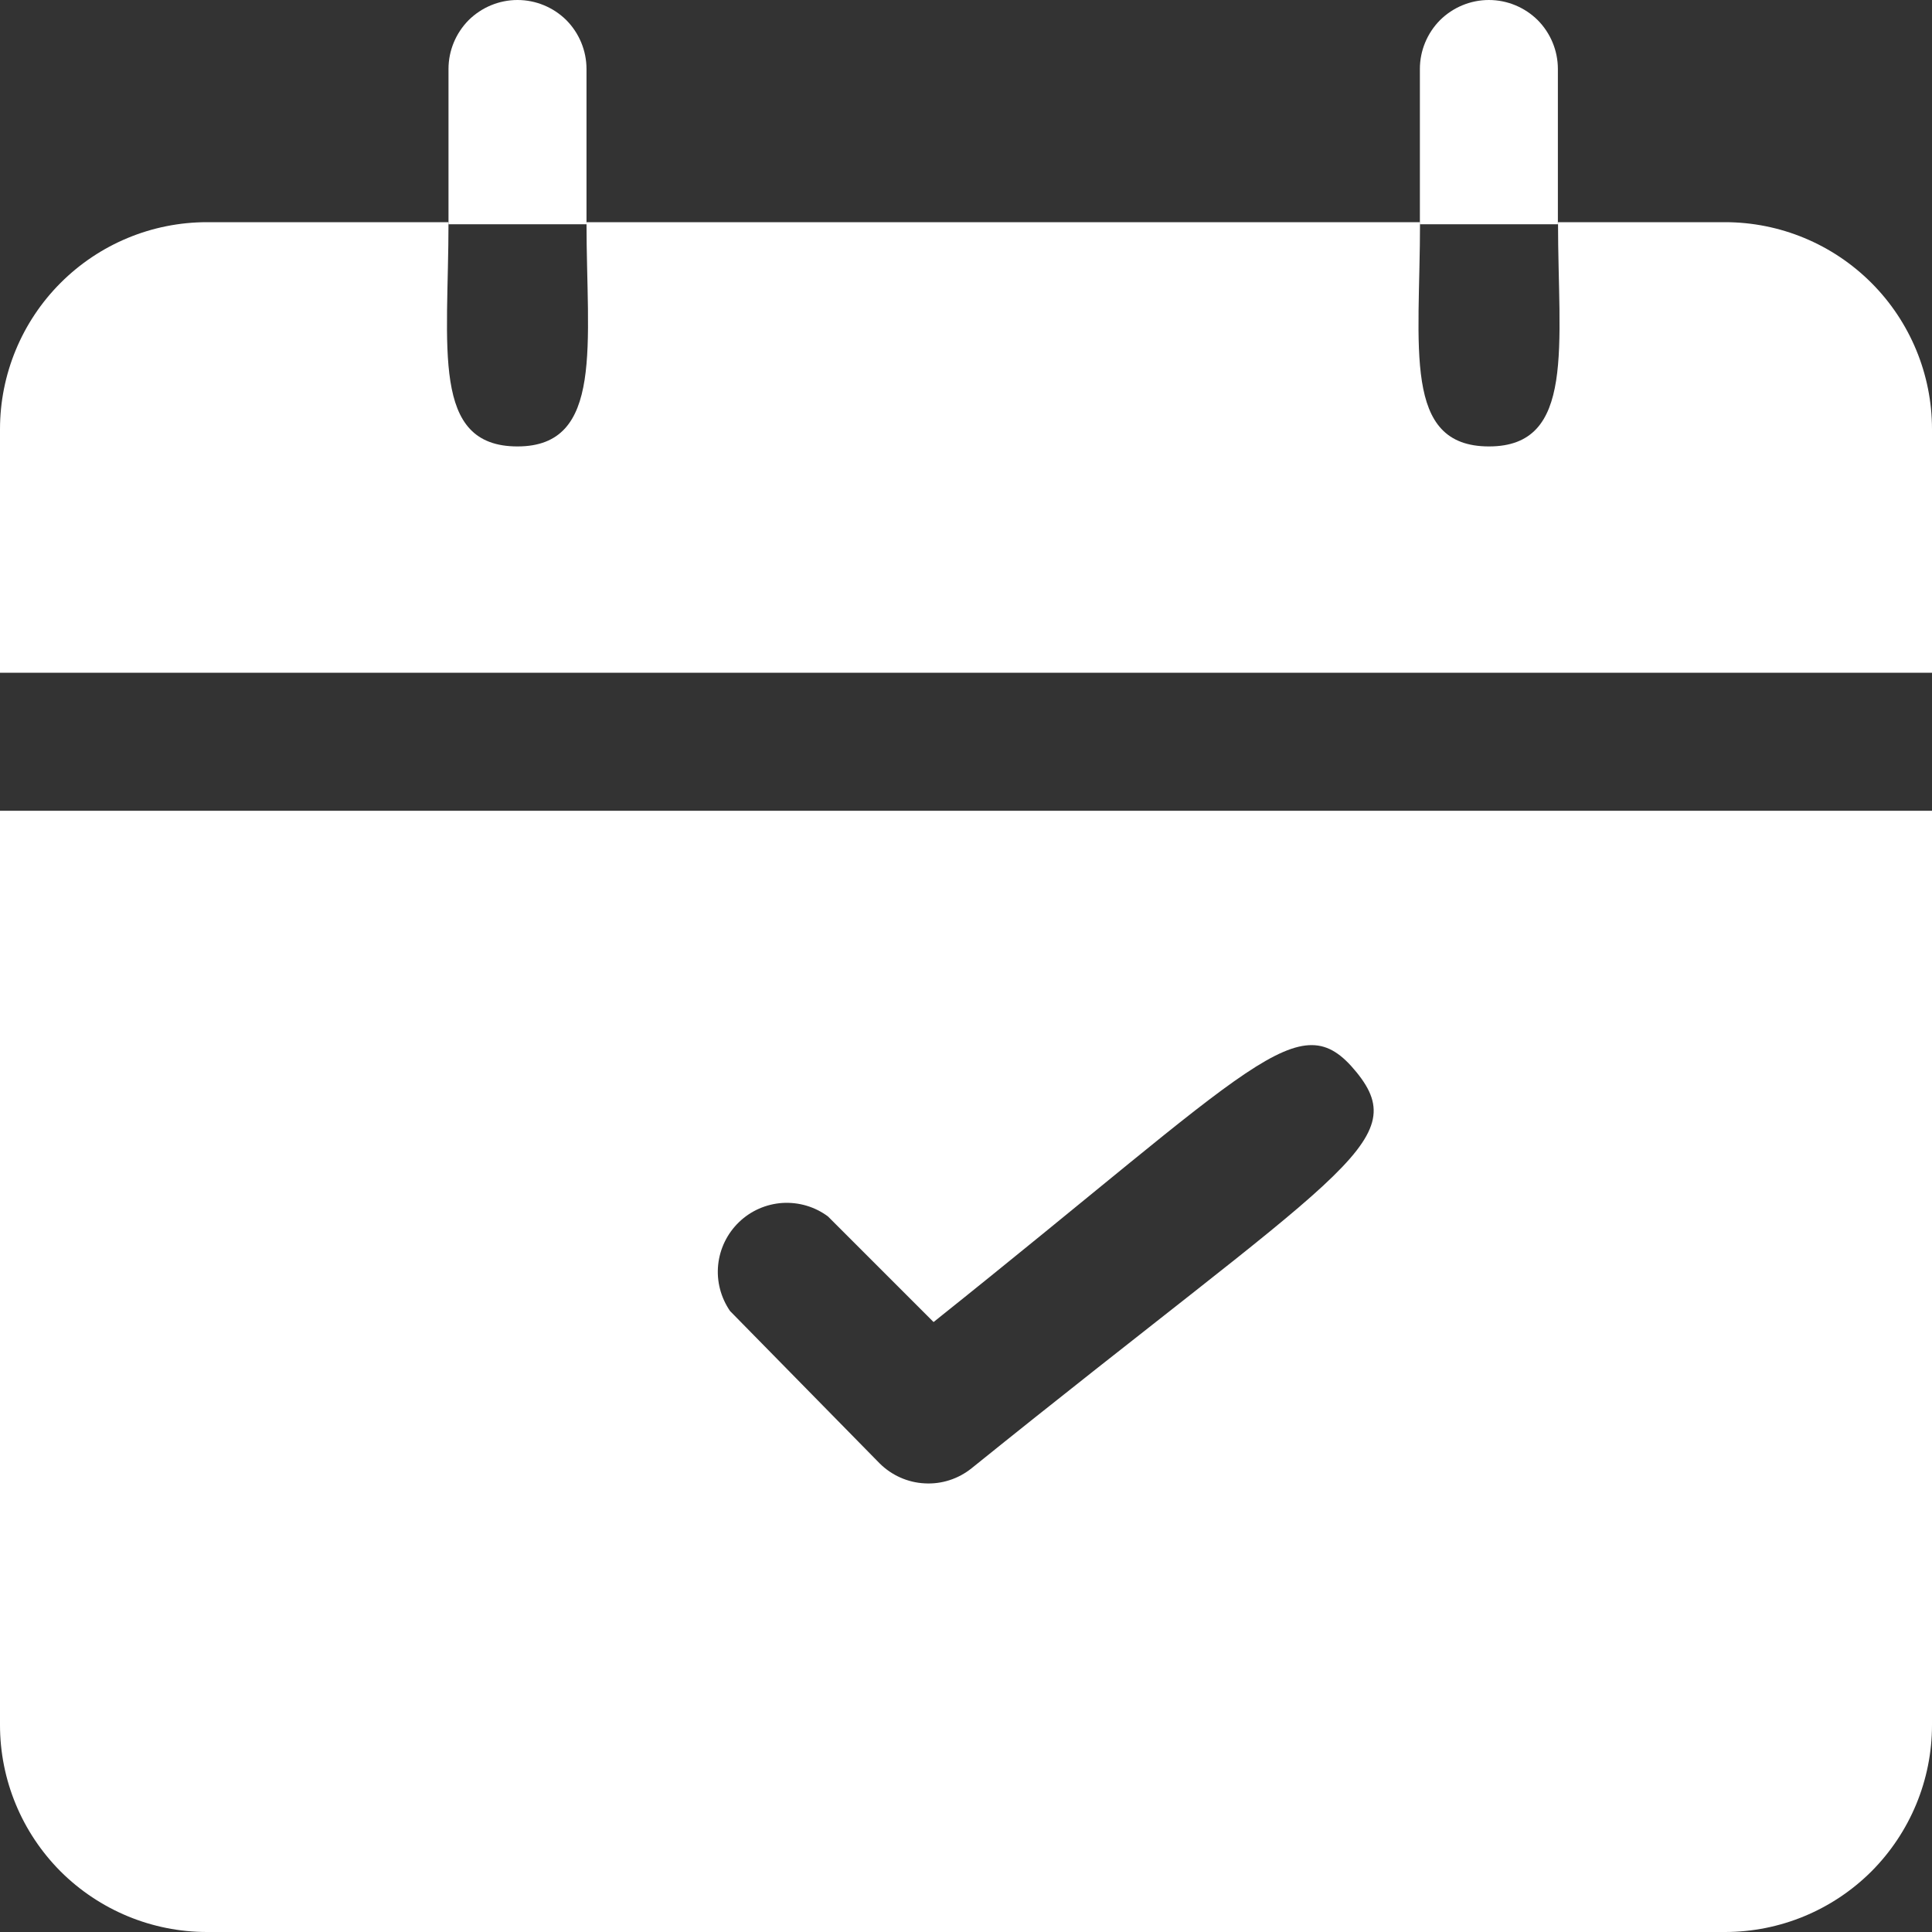
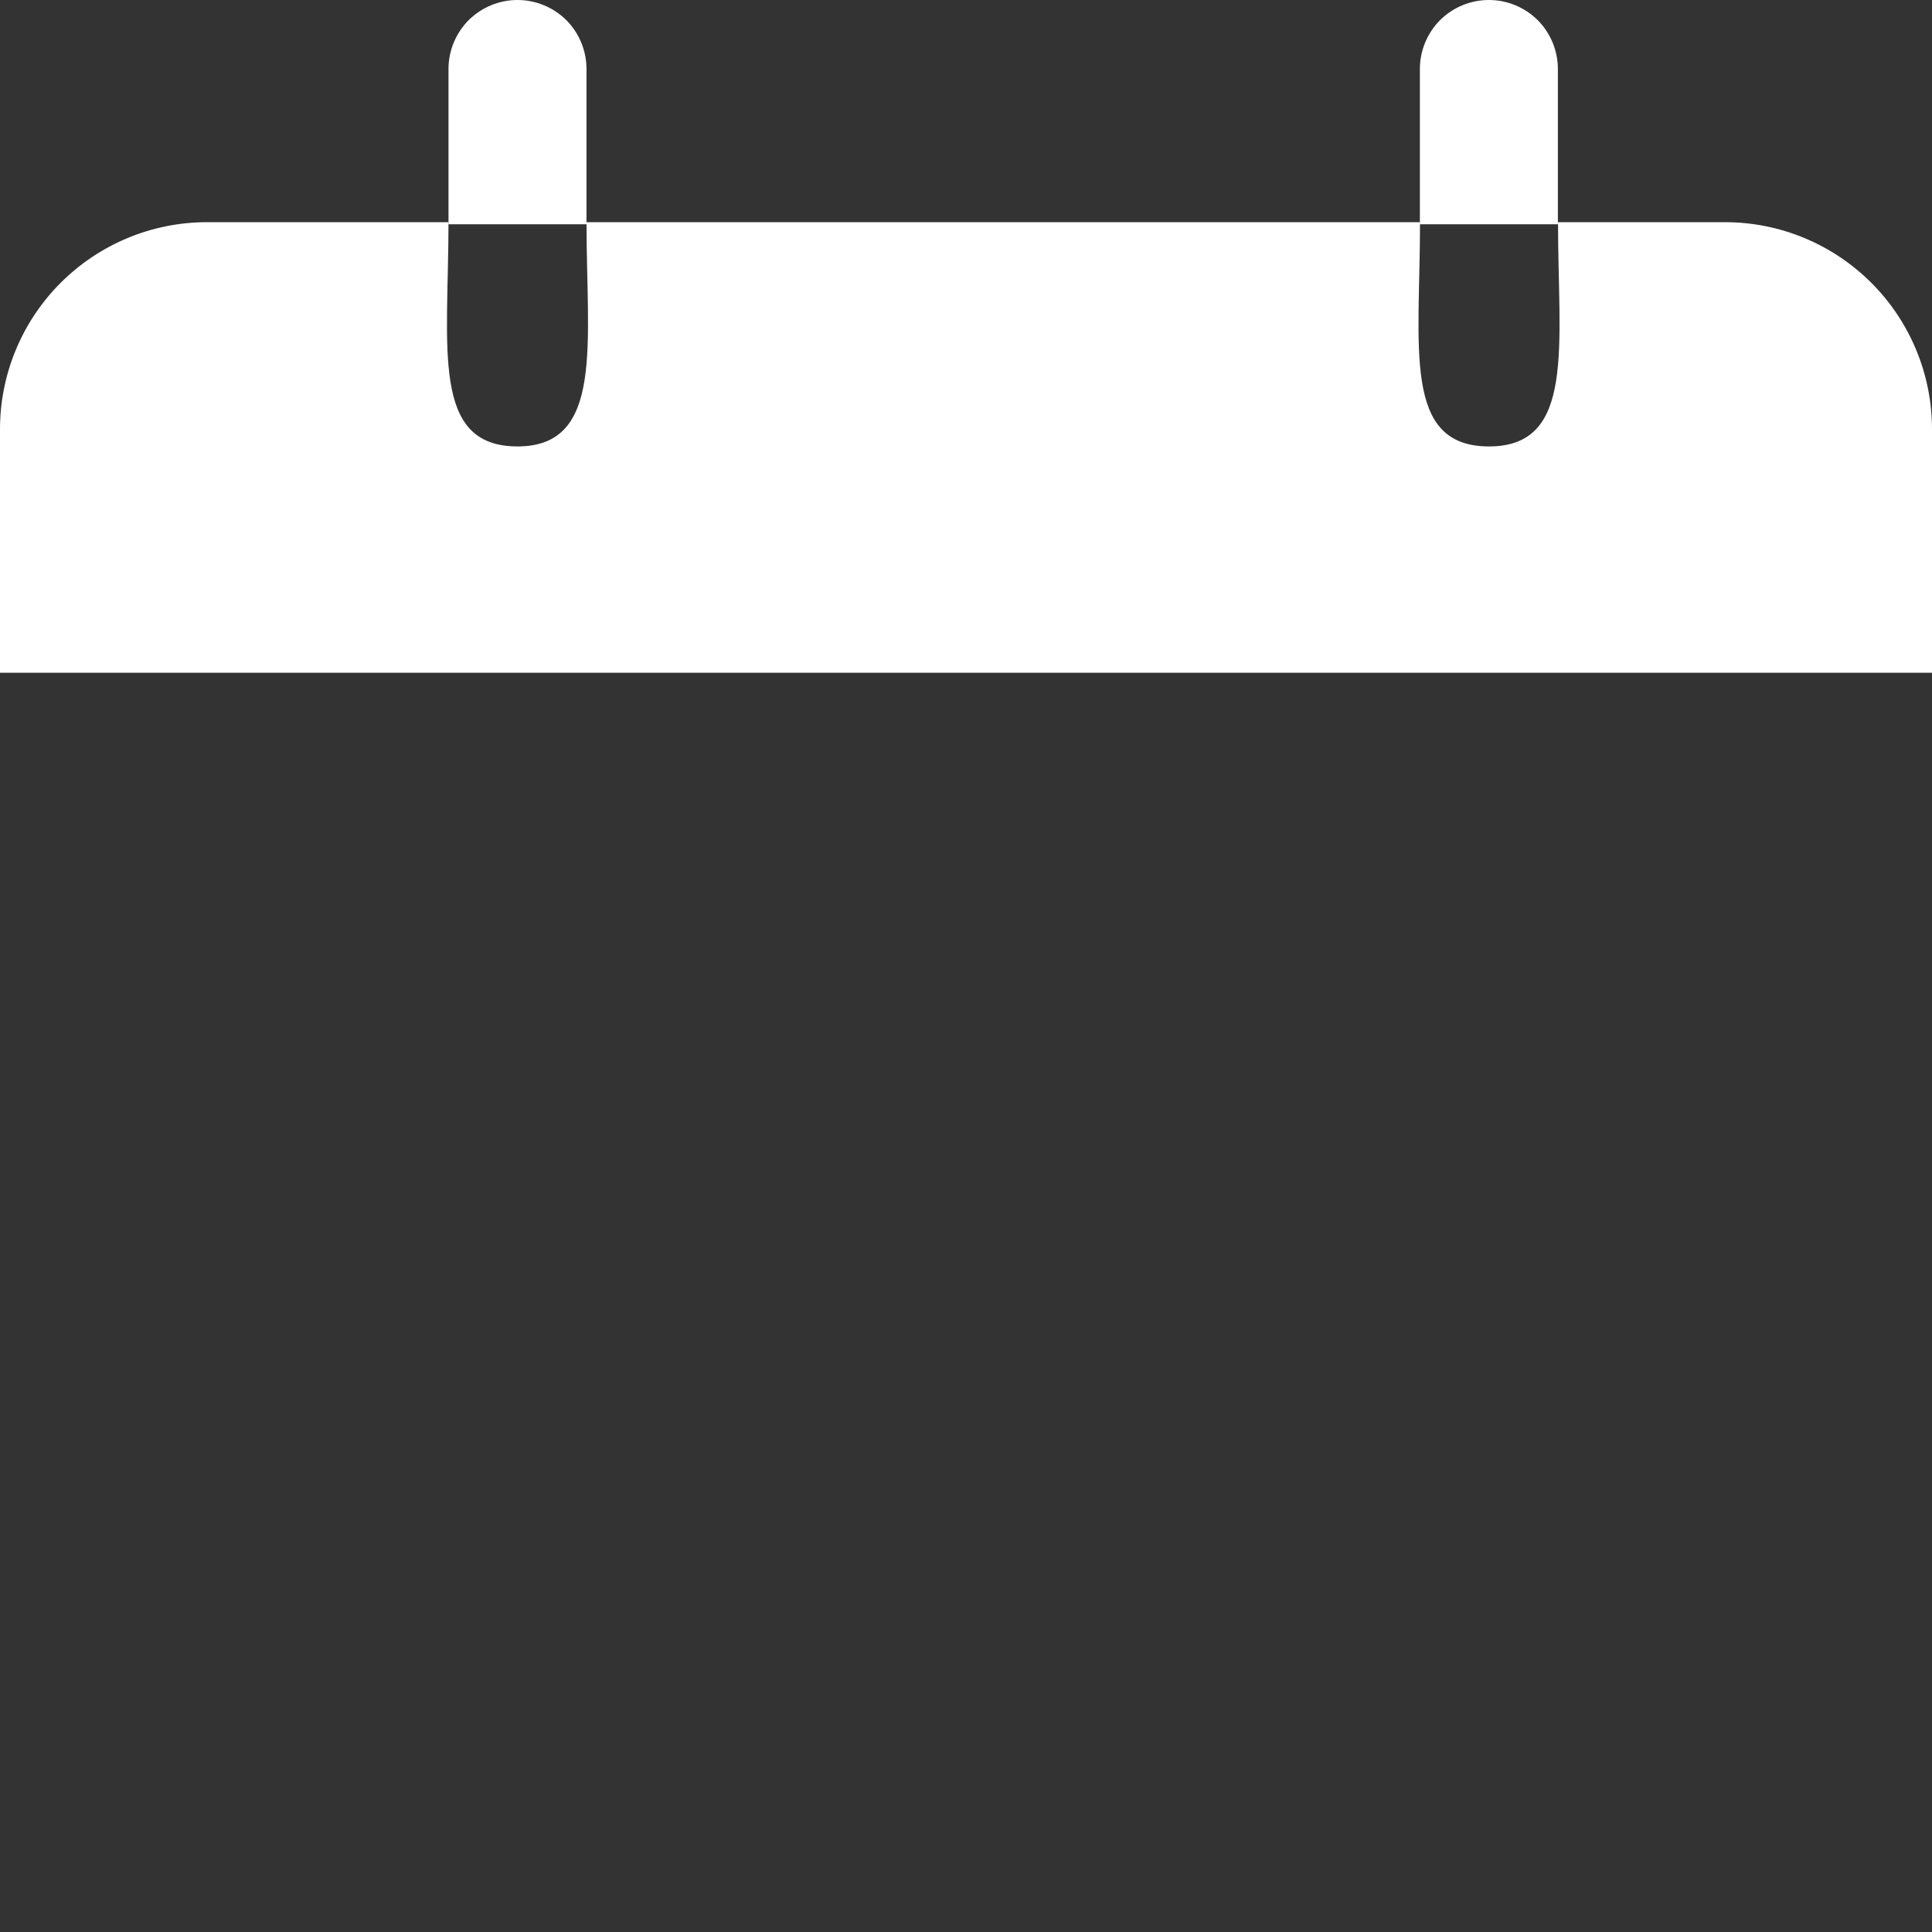
<svg xmlns="http://www.w3.org/2000/svg" width="14" height="14" viewBox="0 0 14 14" fill="none">
  <rect x="0" y="0" width="14" height="14" fill="#333333" stroke="none" />
  <path d="M14 3.11V4.875H0V3.11C0 2.713 0.158 2.331 0.439 2.05C0.721 1.768 1.102 1.61 1.5 1.61H3.25C3.25 2.52 3.12 3.235 3.75 3.235C4.38 3.235 4.25 2.49 4.25 1.61H10.29C10.29 2.52 10.16 3.235 10.79 3.235C11.42 3.235 11.29 2.505 11.29 1.61H12.5C12.898 1.61 13.279 1.768 13.561 2.05C13.842 2.331 14 2.713 14 3.11Z" fill="white" />
-   <path d="M0 5.875V12.5C0 12.898 0.158 13.279 0.439 13.561C0.721 13.842 1.102 14 1.5 14H12.5C12.898 14 13.279 13.842 13.561 13.561C13.842 13.279 14 12.898 14 12.5V5.875H0ZM7.04 10.64C6.944 10.717 6.823 10.756 6.701 10.749C6.578 10.743 6.462 10.691 6.375 10.605L5.29 9.5C5.223 9.402 5.192 9.284 5.204 9.166C5.216 9.049 5.269 8.939 5.355 8.856C5.44 8.774 5.551 8.725 5.67 8.717C5.788 8.71 5.905 8.744 6 8.815L6.765 9.58C9.12 7.7 9.415 7.26 9.83 7.77C10.245 8.28 9.695 8.5 7.04 10.64Z" fill="white" />
  <path d="M4.25 0.5V1.625H3.25V0.5C3.25 0.367 3.303 0.24 3.396 0.146C3.49 0.053 3.617 0 3.75 0C3.883 0 4.01 0.053 4.104 0.146C4.197 0.24 4.25 0.367 4.25 0.5Z" fill="white" />
  <path d="M11.289 0.5V1.625H10.289V0.5C10.289 0.367 10.342 0.24 10.435 0.146C10.529 0.053 10.656 0 10.789 0C10.922 0 11.049 0.053 11.143 0.146C11.236 0.24 11.289 0.367 11.289 0.5Z" fill="white" />
</svg>